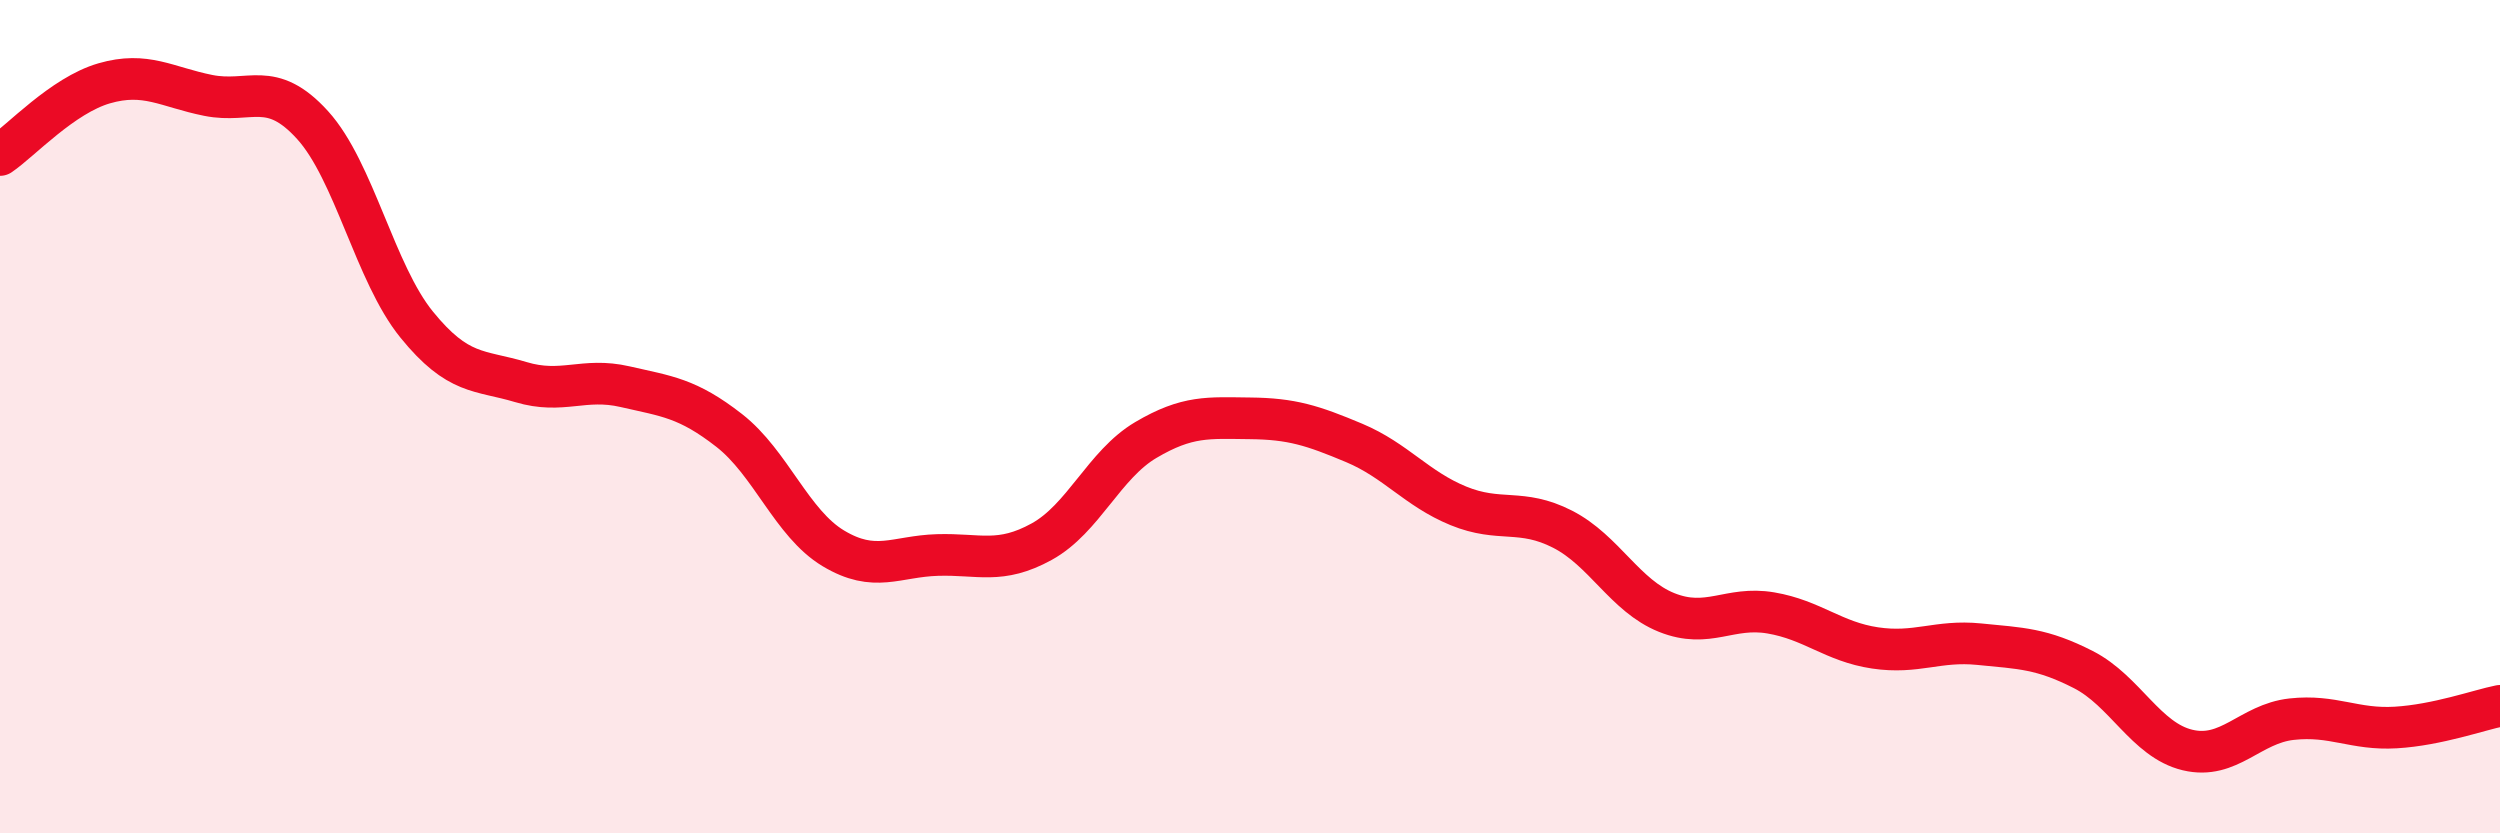
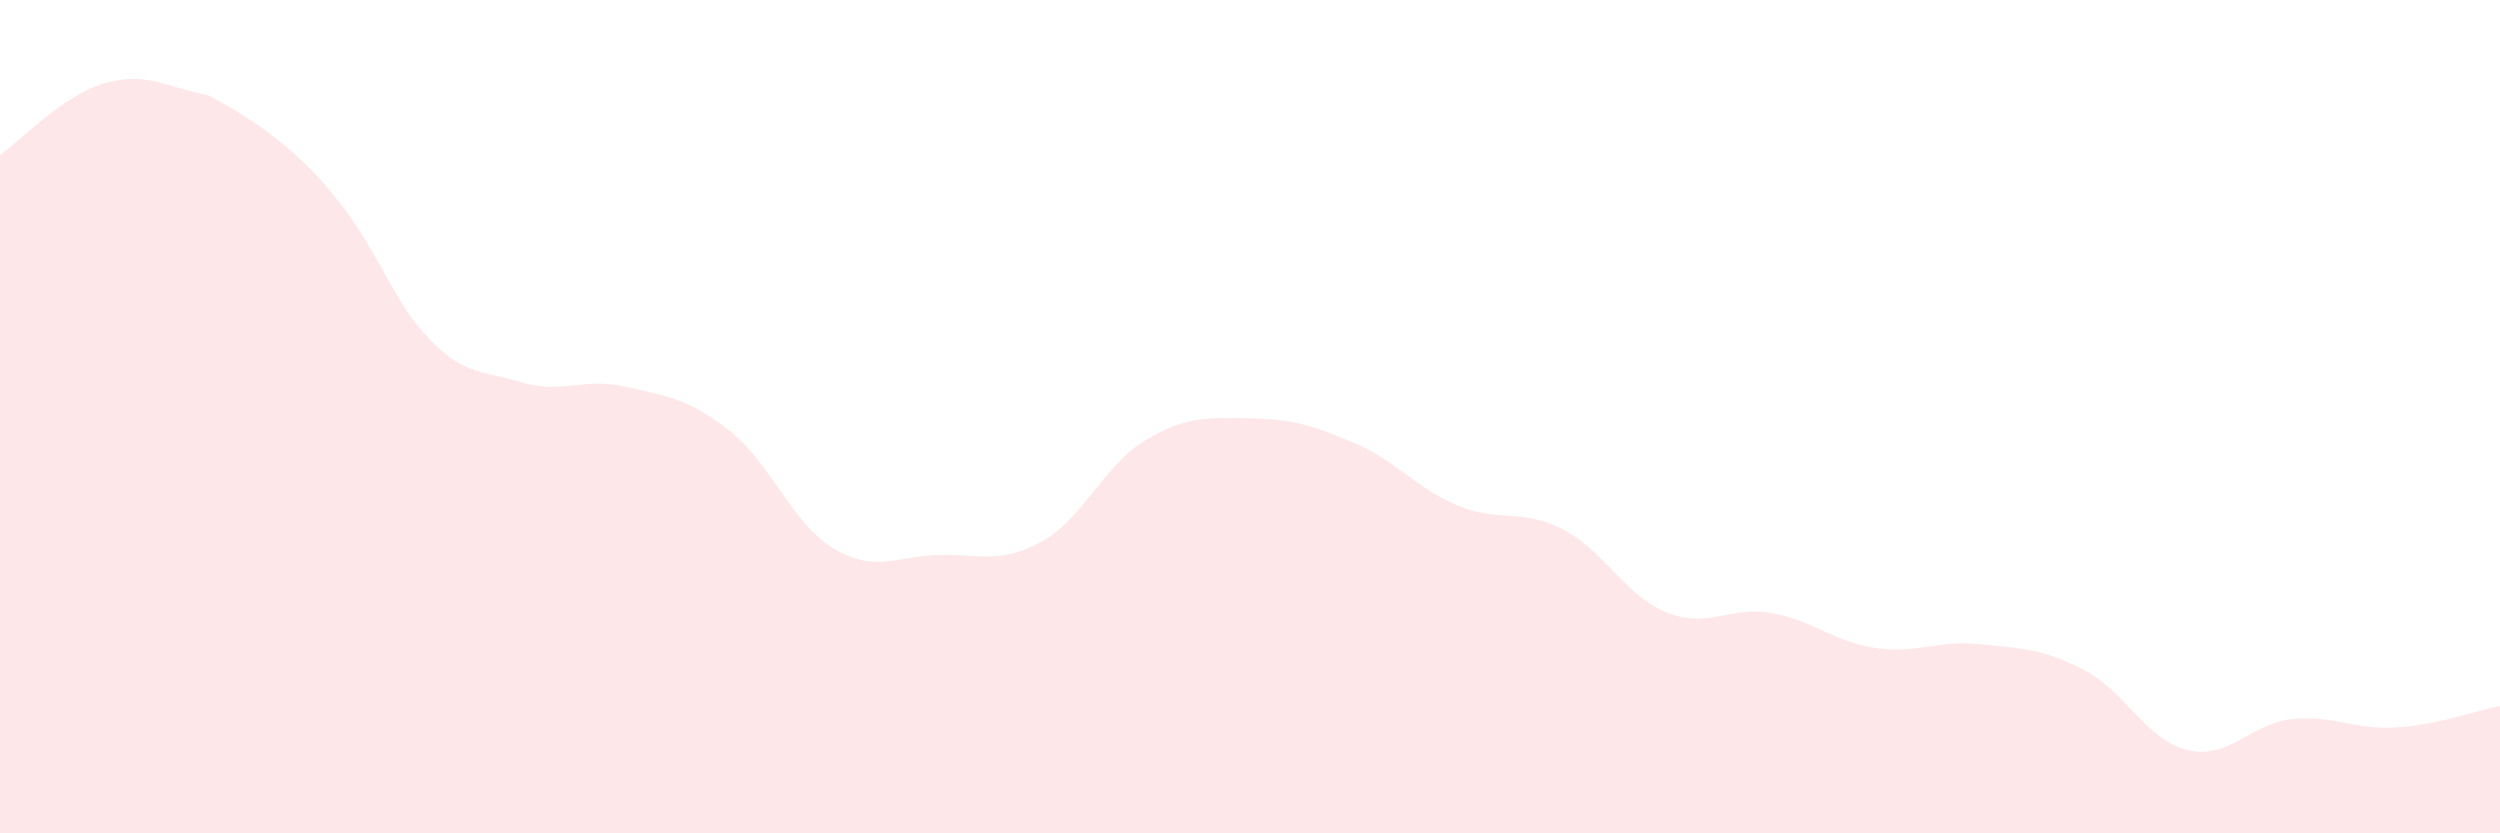
<svg xmlns="http://www.w3.org/2000/svg" width="60" height="20" viewBox="0 0 60 20">
-   <path d="M 0,3.72 C 0.5,3.38 1.5,2.29 2.5,2 C 3.5,1.71 4,2.09 5,2.29 C 6,2.49 6.5,1.9 7.5,3 C 8.5,4.1 9,6.56 10,7.79 C 11,9.02 11.5,8.87 12.5,9.17 C 13.5,9.47 14,9.05 15,9.28 C 16,9.51 16.5,9.55 17.5,10.33 C 18.5,11.11 19,12.56 20,13.16 C 21,13.76 21.5,13.35 22.5,13.32 C 23.5,13.29 24,13.55 25,13 C 26,12.45 26.5,11.15 27.5,10.56 C 28.5,9.97 29,10.03 30,10.04 C 31,10.05 31.5,10.21 32.5,10.63 C 33.5,11.05 34,11.73 35,12.14 C 36,12.55 36.5,12.19 37.5,12.7 C 38.5,13.21 39,14.3 40,14.7 C 41,15.1 41.5,14.54 42.5,14.71 C 43.5,14.88 44,15.4 45,15.55 C 46,15.7 46.5,15.36 47.5,15.46 C 48.5,15.56 49,15.56 50,16.07 C 51,16.58 51.5,17.76 52.5,18 C 53.5,18.24 54,17.37 55,17.26 C 56,17.15 56.5,17.52 57.5,17.46 C 58.5,17.4 59.5,17.04 60,16.94L60 20L0 20Z" fill="#EB0A25" opacity="0.1" stroke-linecap="round" stroke-linejoin="round" />
-   <path d="M 0,3.72 C 0.5,3.38 1.5,2.29 2.5,2 C 3.5,1.71 4,2.09 5,2.29 C 6,2.49 6.5,1.9 7.5,3 C 8.5,4.1 9,6.56 10,7.79 C 11,9.02 11.5,8.87 12.5,9.17 C 13.5,9.47 14,9.05 15,9.28 C 16,9.51 16.5,9.55 17.5,10.33 C 18.5,11.11 19,12.56 20,13.16 C 21,13.76 21.5,13.35 22.5,13.32 C 23.5,13.29 24,13.55 25,13 C 26,12.45 26.5,11.15 27.5,10.56 C 28.5,9.97 29,10.03 30,10.04 C 31,10.05 31.5,10.21 32.5,10.63 C 33.5,11.05 34,11.73 35,12.14 C 36,12.55 36.5,12.19 37.5,12.7 C 38.5,13.21 39,14.3 40,14.7 C 41,15.1 41.5,14.54 42.5,14.71 C 43.5,14.88 44,15.4 45,15.55 C 46,15.7 46.5,15.36 47.5,15.46 C 48.5,15.56 49,15.56 50,16.07 C 51,16.58 51.5,17.76 52.5,18 C 53.5,18.24 54,17.37 55,17.26 C 56,17.15 56.5,17.52 57.5,17.46 C 58.5,17.4 59.5,17.04 60,16.94" stroke="#EB0A25" stroke-width="1" fill="none" stroke-linecap="round" stroke-linejoin="round" />
+   <path d="M 0,3.72 C 0.5,3.38 1.5,2.29 2.5,2 C 3.5,1.71 4,2.09 5,2.29 C 8.5,4.1 9,6.56 10,7.79 C 11,9.02 11.5,8.87 12.5,9.17 C 13.5,9.47 14,9.05 15,9.28 C 16,9.51 16.5,9.55 17.5,10.33 C 18.5,11.11 19,12.56 20,13.16 C 21,13.76 21.5,13.35 22.5,13.32 C 23.5,13.29 24,13.55 25,13 C 26,12.45 26.5,11.15 27.5,10.56 C 28.5,9.97 29,10.03 30,10.04 C 31,10.05 31.5,10.21 32.5,10.63 C 33.5,11.05 34,11.73 35,12.14 C 36,12.55 36.5,12.19 37.5,12.7 C 38.5,13.21 39,14.3 40,14.7 C 41,15.1 41.5,14.54 42.5,14.71 C 43.5,14.88 44,15.4 45,15.55 C 46,15.7 46.5,15.36 47.5,15.46 C 48.5,15.56 49,15.56 50,16.07 C 51,16.58 51.5,17.76 52.5,18 C 53.5,18.24 54,17.37 55,17.26 C 56,17.15 56.5,17.52 57.5,17.46 C 58.5,17.4 59.5,17.04 60,16.94L60 20L0 20Z" fill="#EB0A25" opacity="0.1" stroke-linecap="round" stroke-linejoin="round" />
</svg>